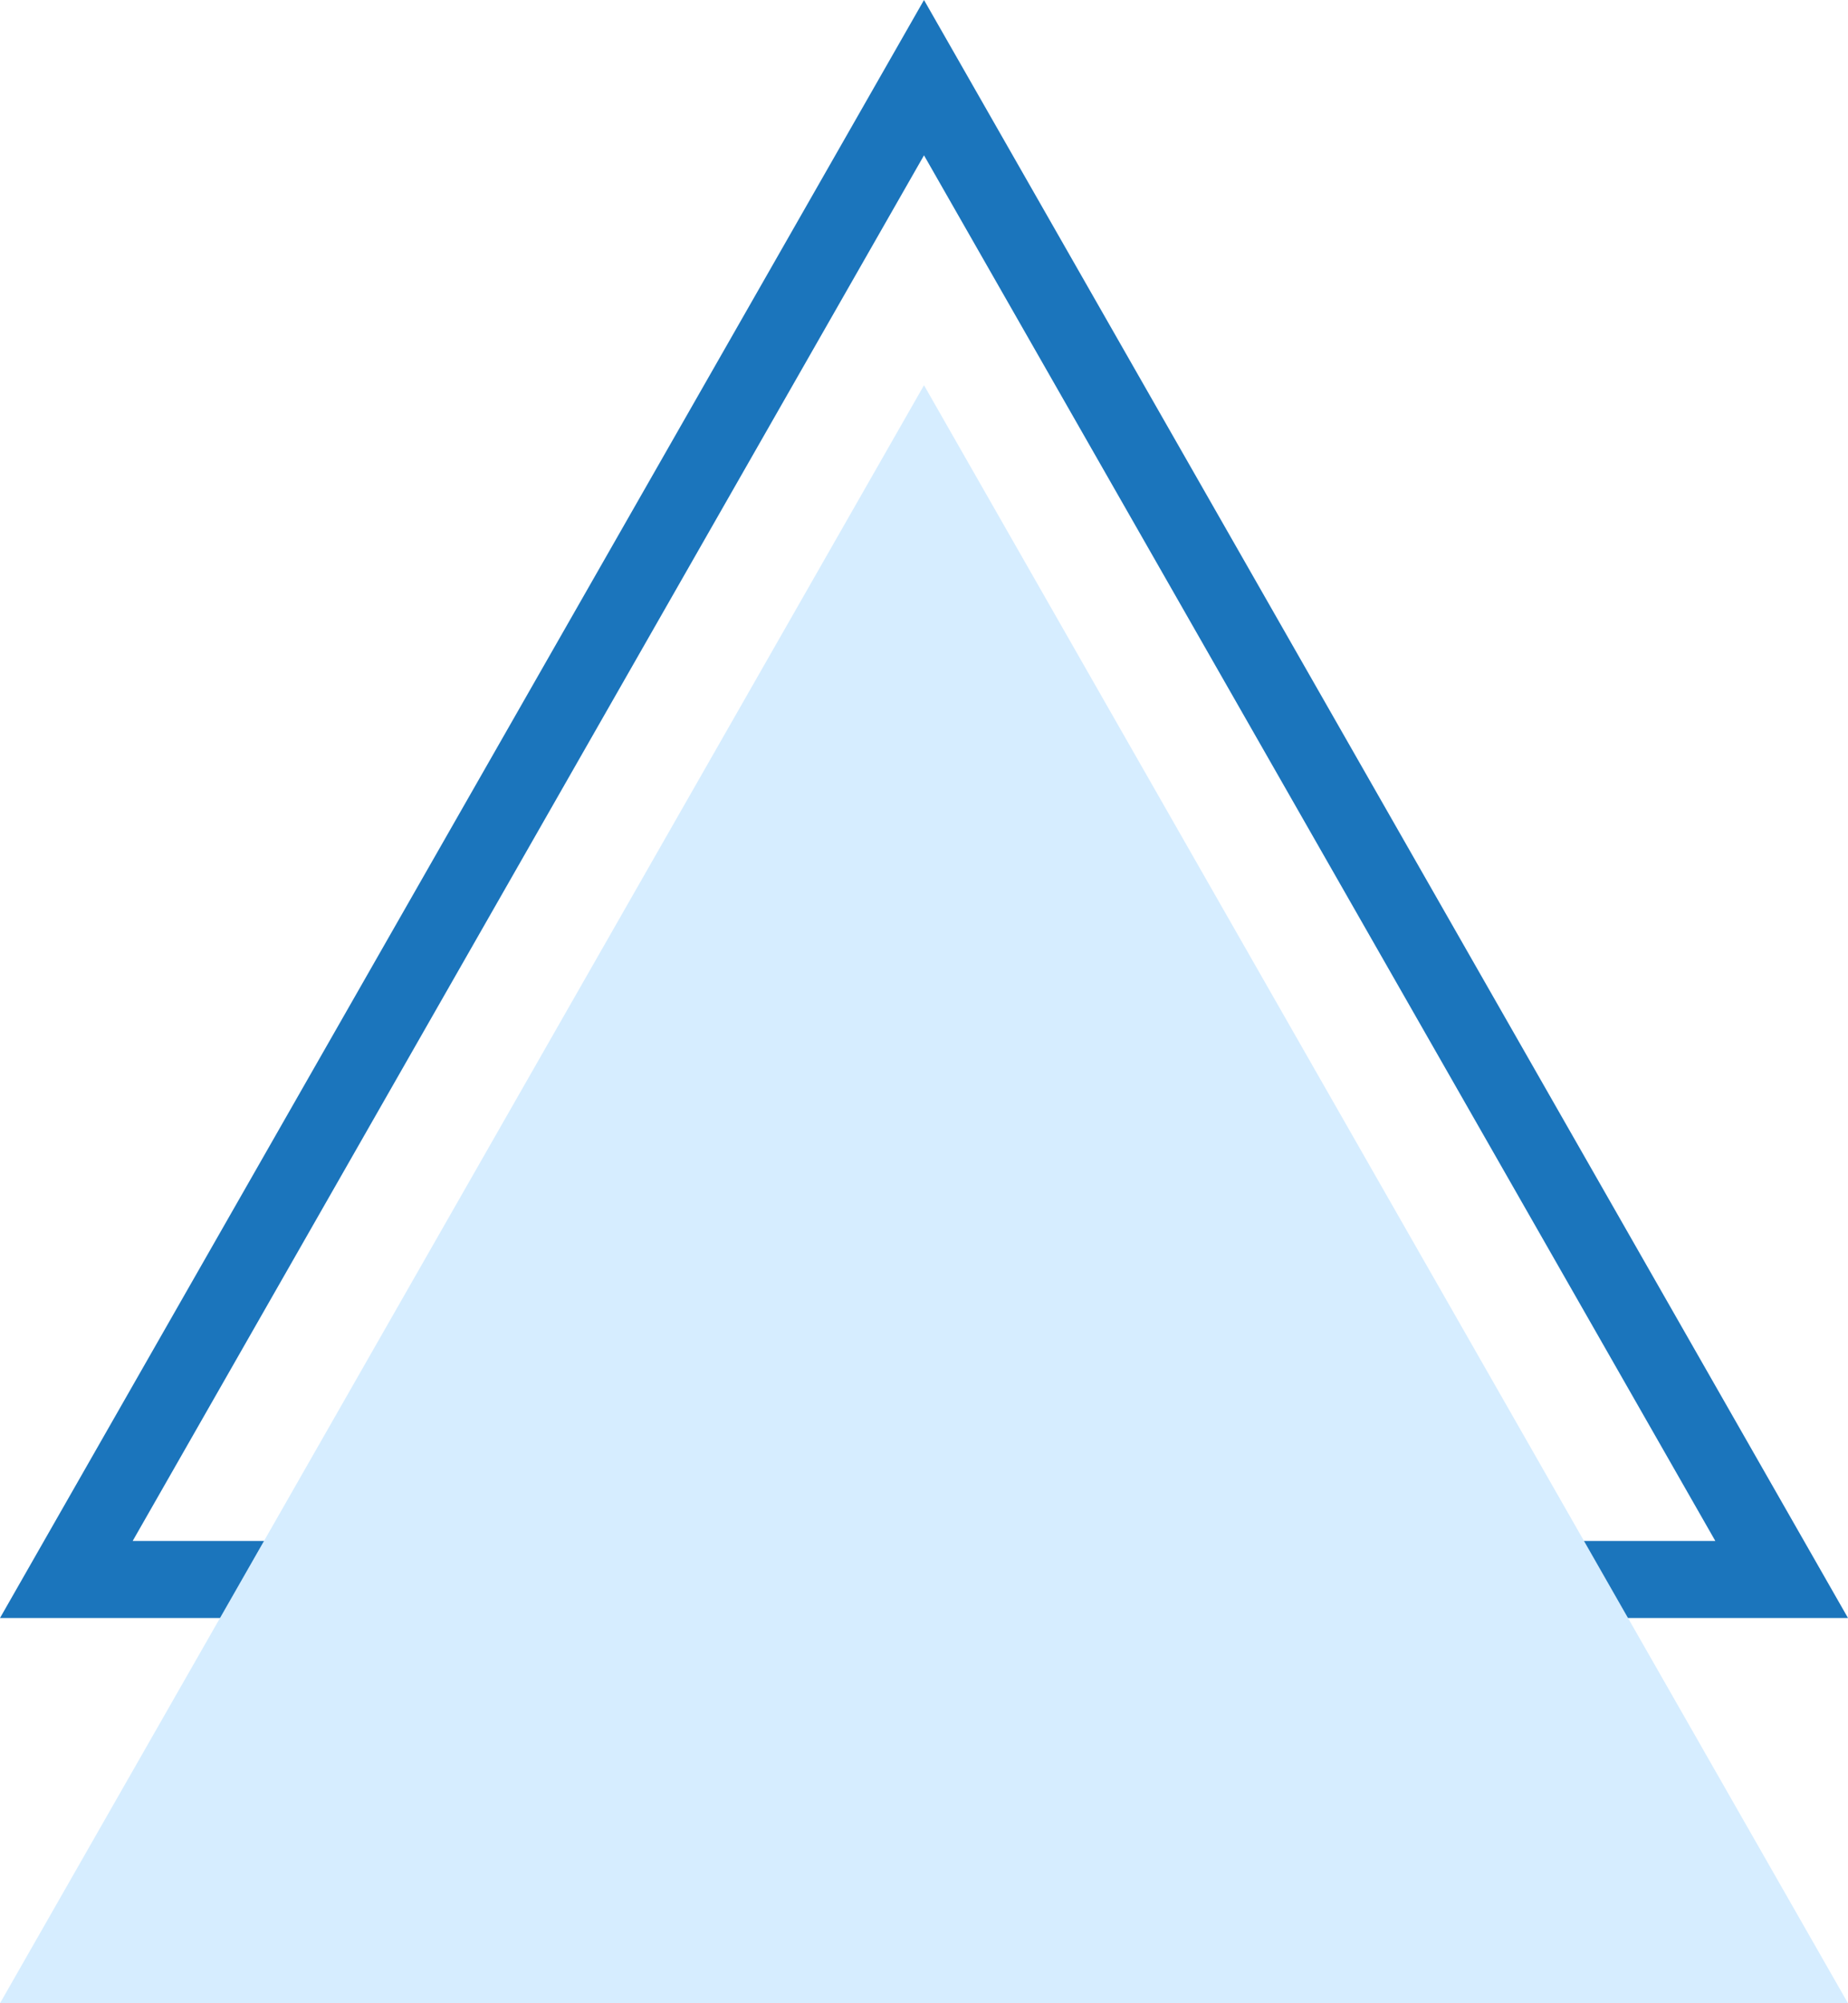
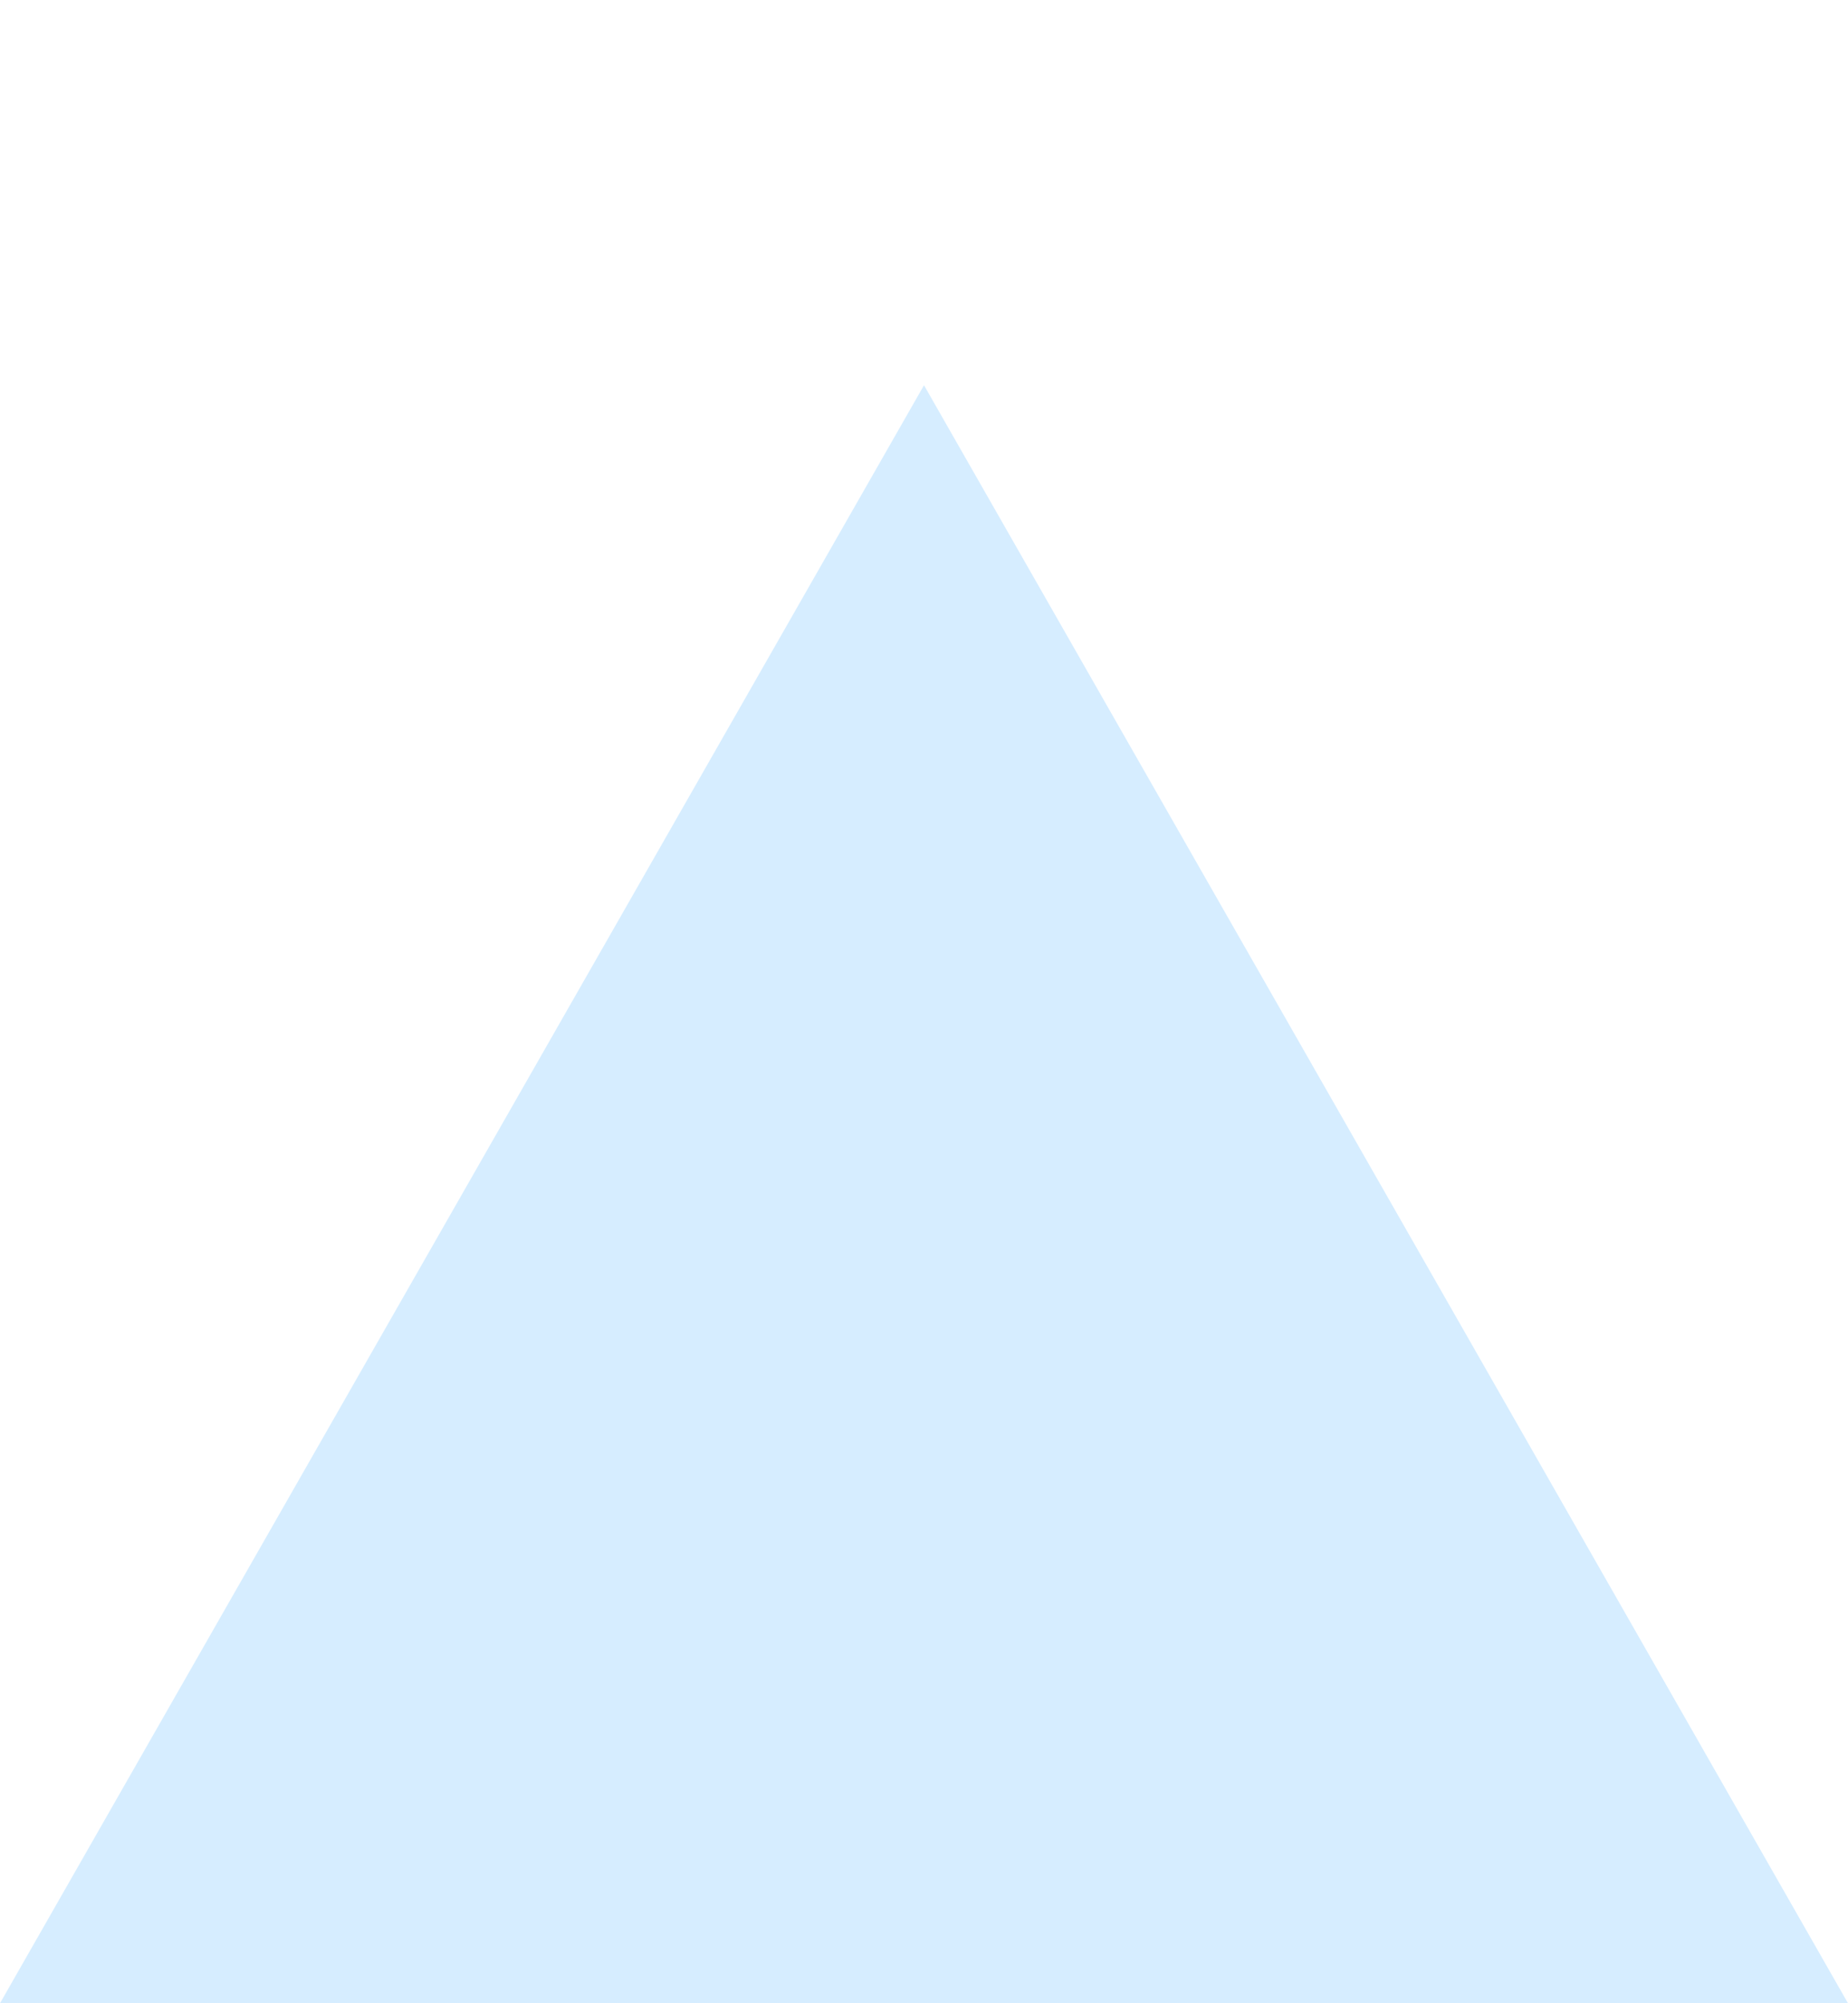
<svg xmlns="http://www.w3.org/2000/svg" width="24" height="26" viewBox="0 0 24 26">
  <defs>
    <style>.a{fill:none;}.b{fill:#d6edff;}.c,.d{stroke:none;}.d{fill:#1b75bc;}</style>
  </defs>
  <g transform="translate(706.5 -920.5) rotate(90)">
    <g class="a" transform="translate(920.5 706.5) rotate(-90)">
      <path class="c" d="M12,0,24,21H0Z" />
-       <path class="d" d="M 12 2.016 L 1.723 20 L 22.277 20 L 12 2.016 M 12 0 L 24 21 L 0 21 L 12 0 Z" />
    </g>
    <path class="b" d="M12,0,24,21H0Z" transform="translate(925.5 706.5) rotate(-90)" />
  </g>
</svg>